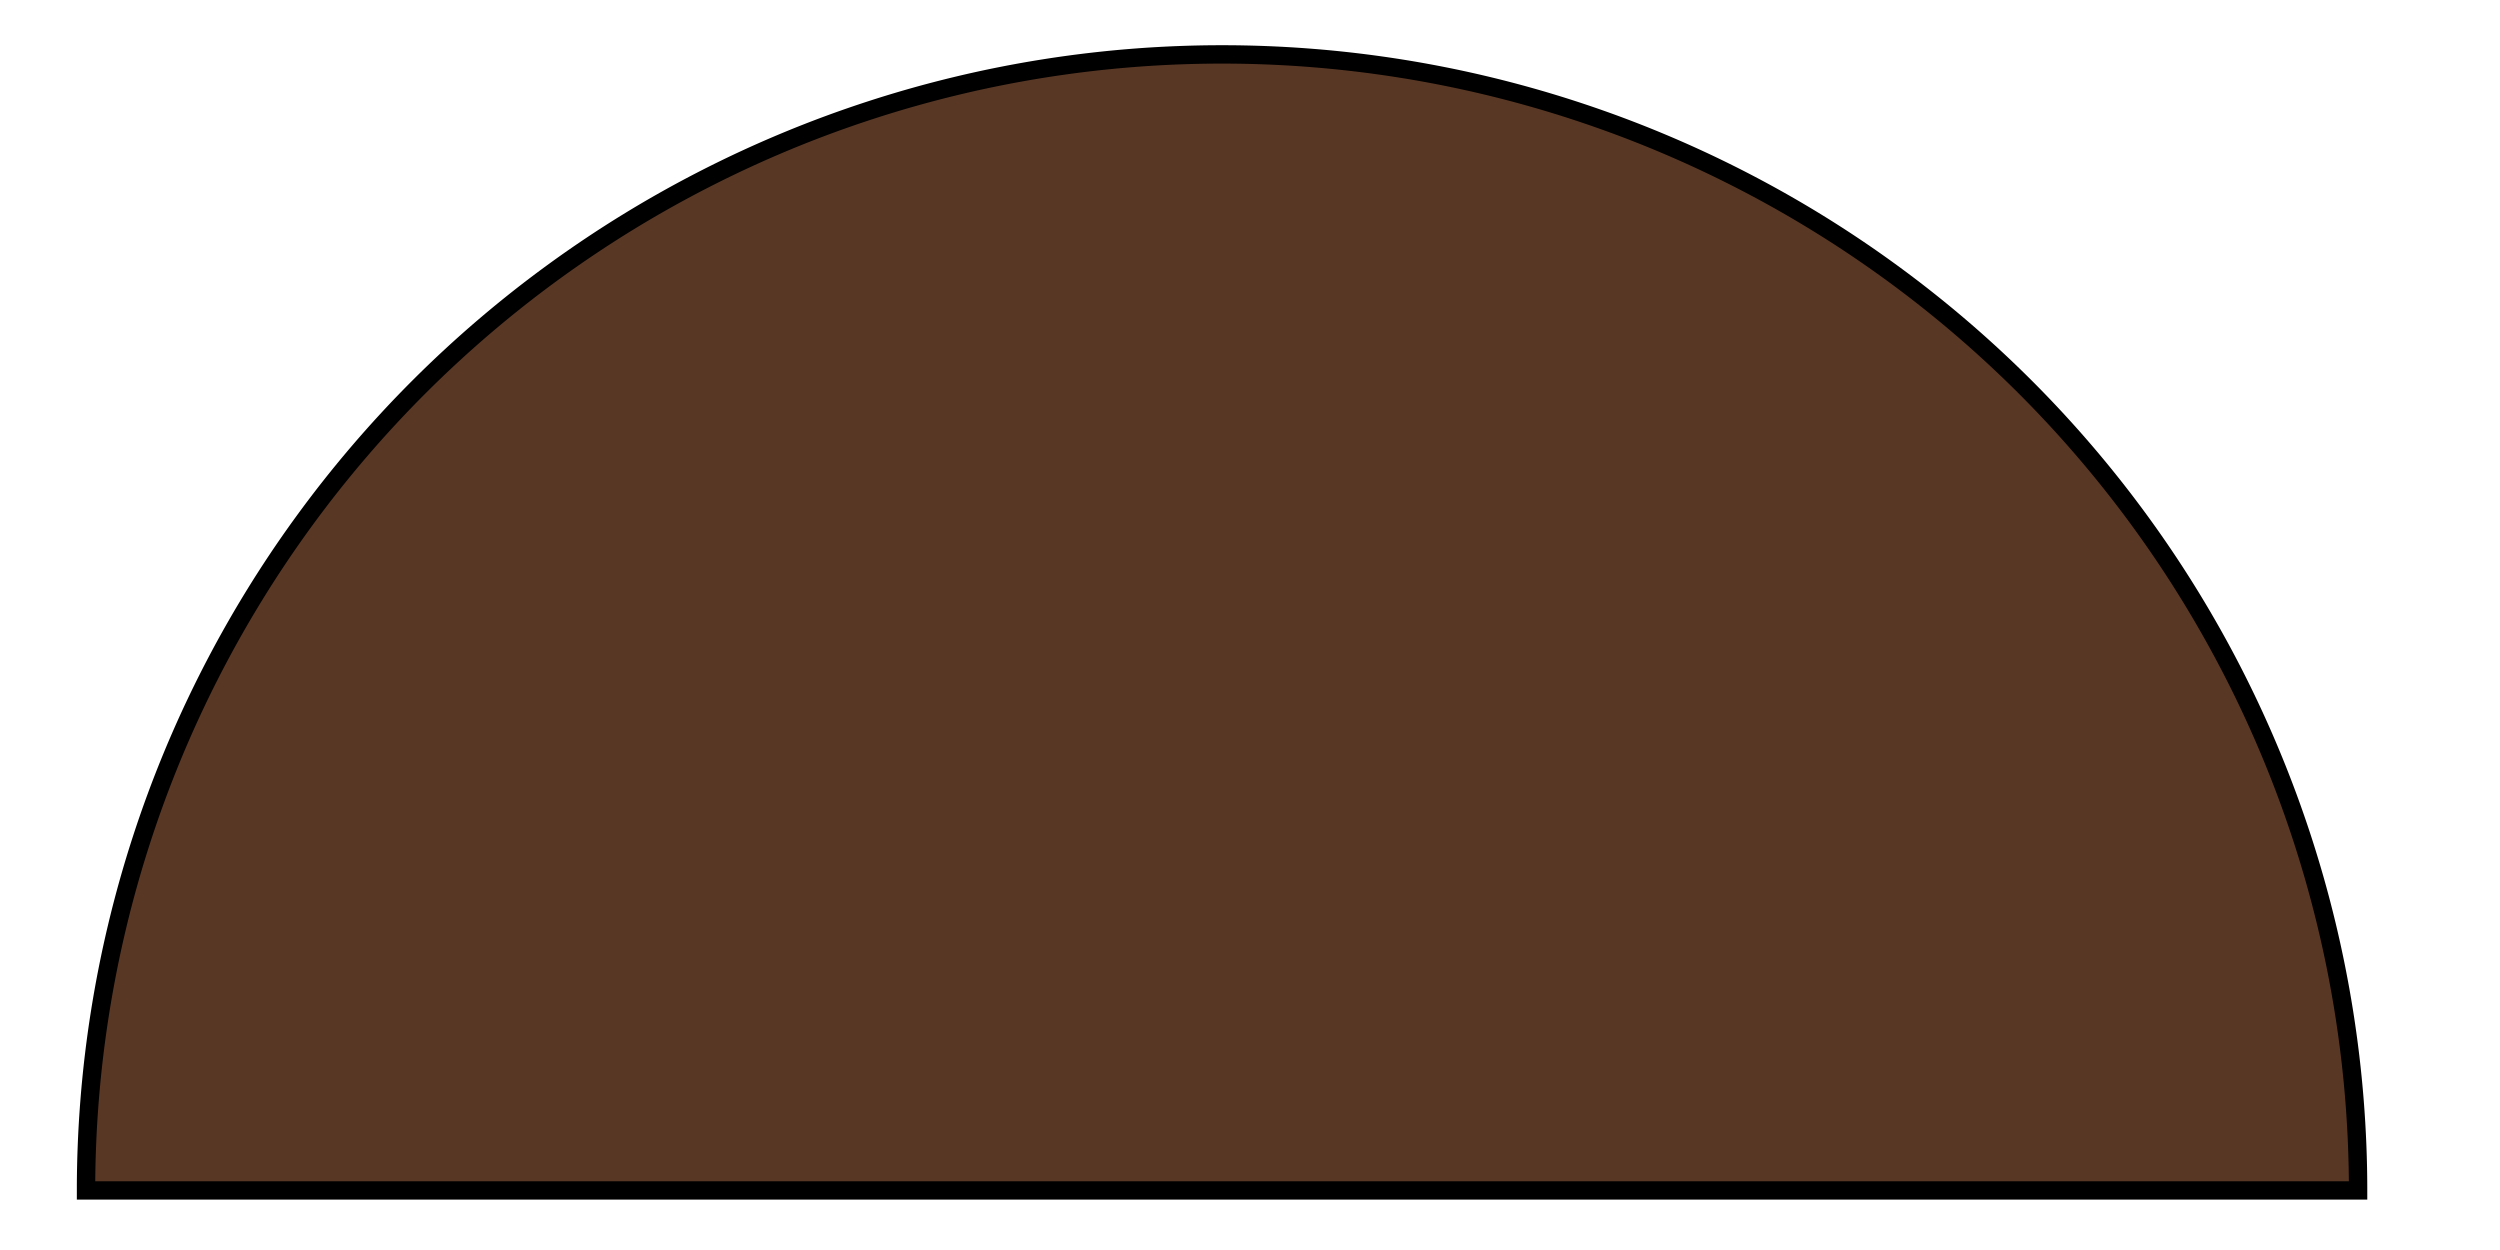
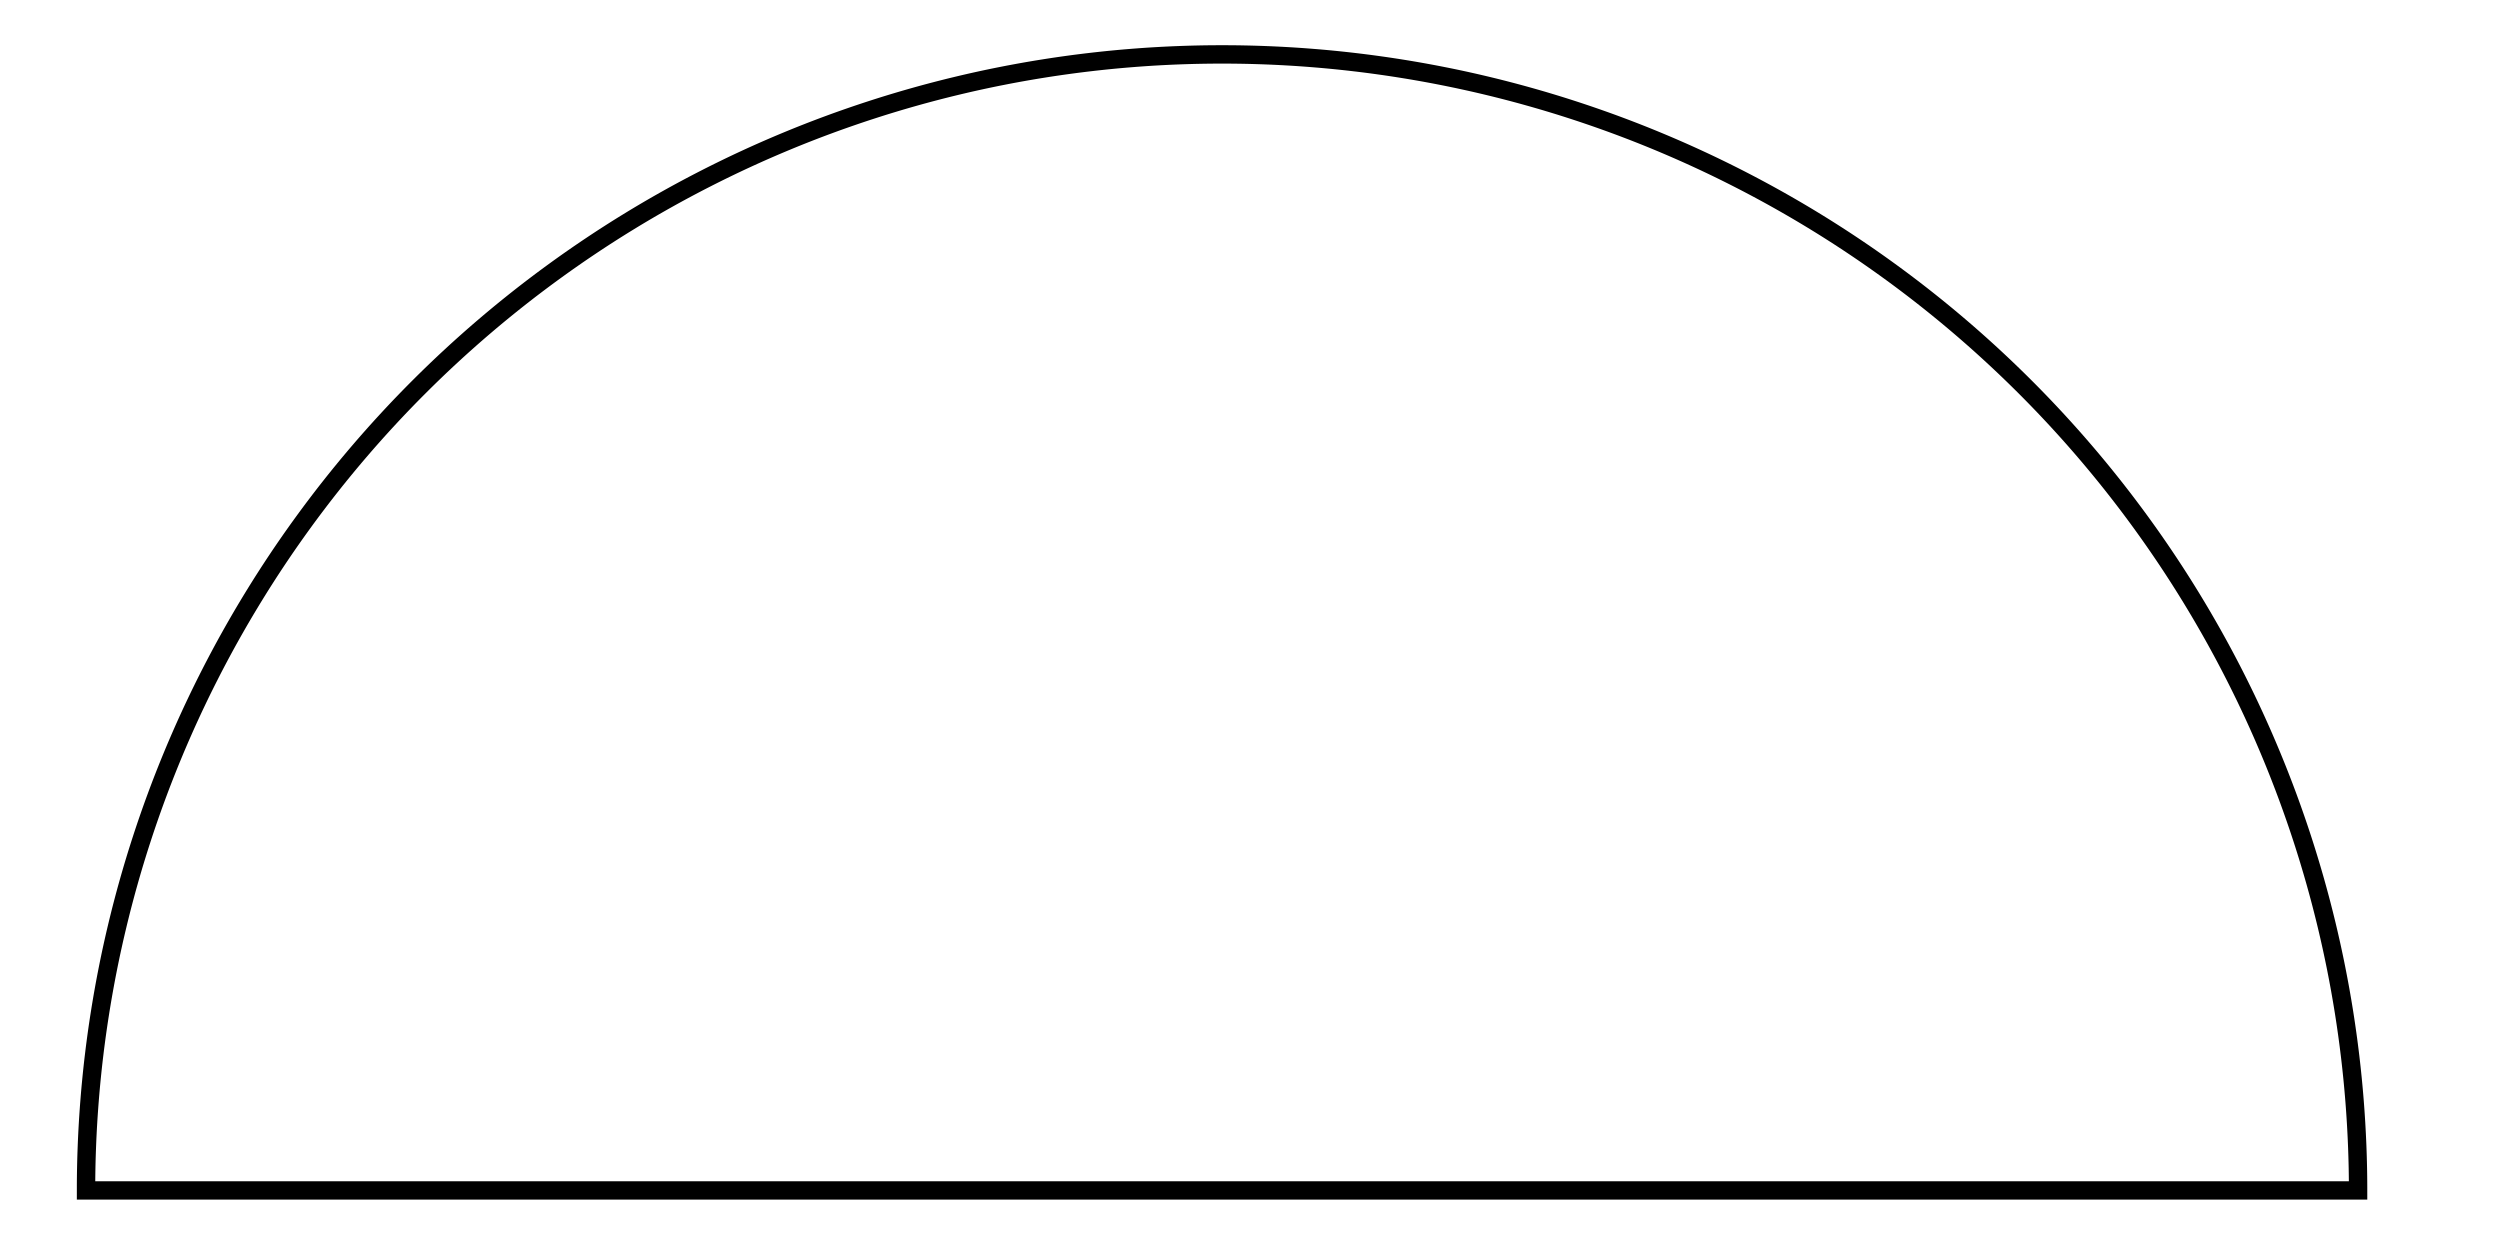
<svg xmlns="http://www.w3.org/2000/svg" id="图层_1" data-name="图层 1" viewBox="0 0 34 17">
  <defs>
    <style>.cls-1{fill:#593725;}.cls-2{fill:none;stroke:#000;stroke-miterlimit:10;stroke-width:0.25px;}</style>
  </defs>
  <title>l8</title>
-   <path class="cls-1" d="M32.07,16.19a15.45,15.45,0,0,0-30.9,0Z" />
  <path class="cls-2" d="M32.07,16.19a15.45,15.45,0,0,0-30.9,0Z" />
</svg>